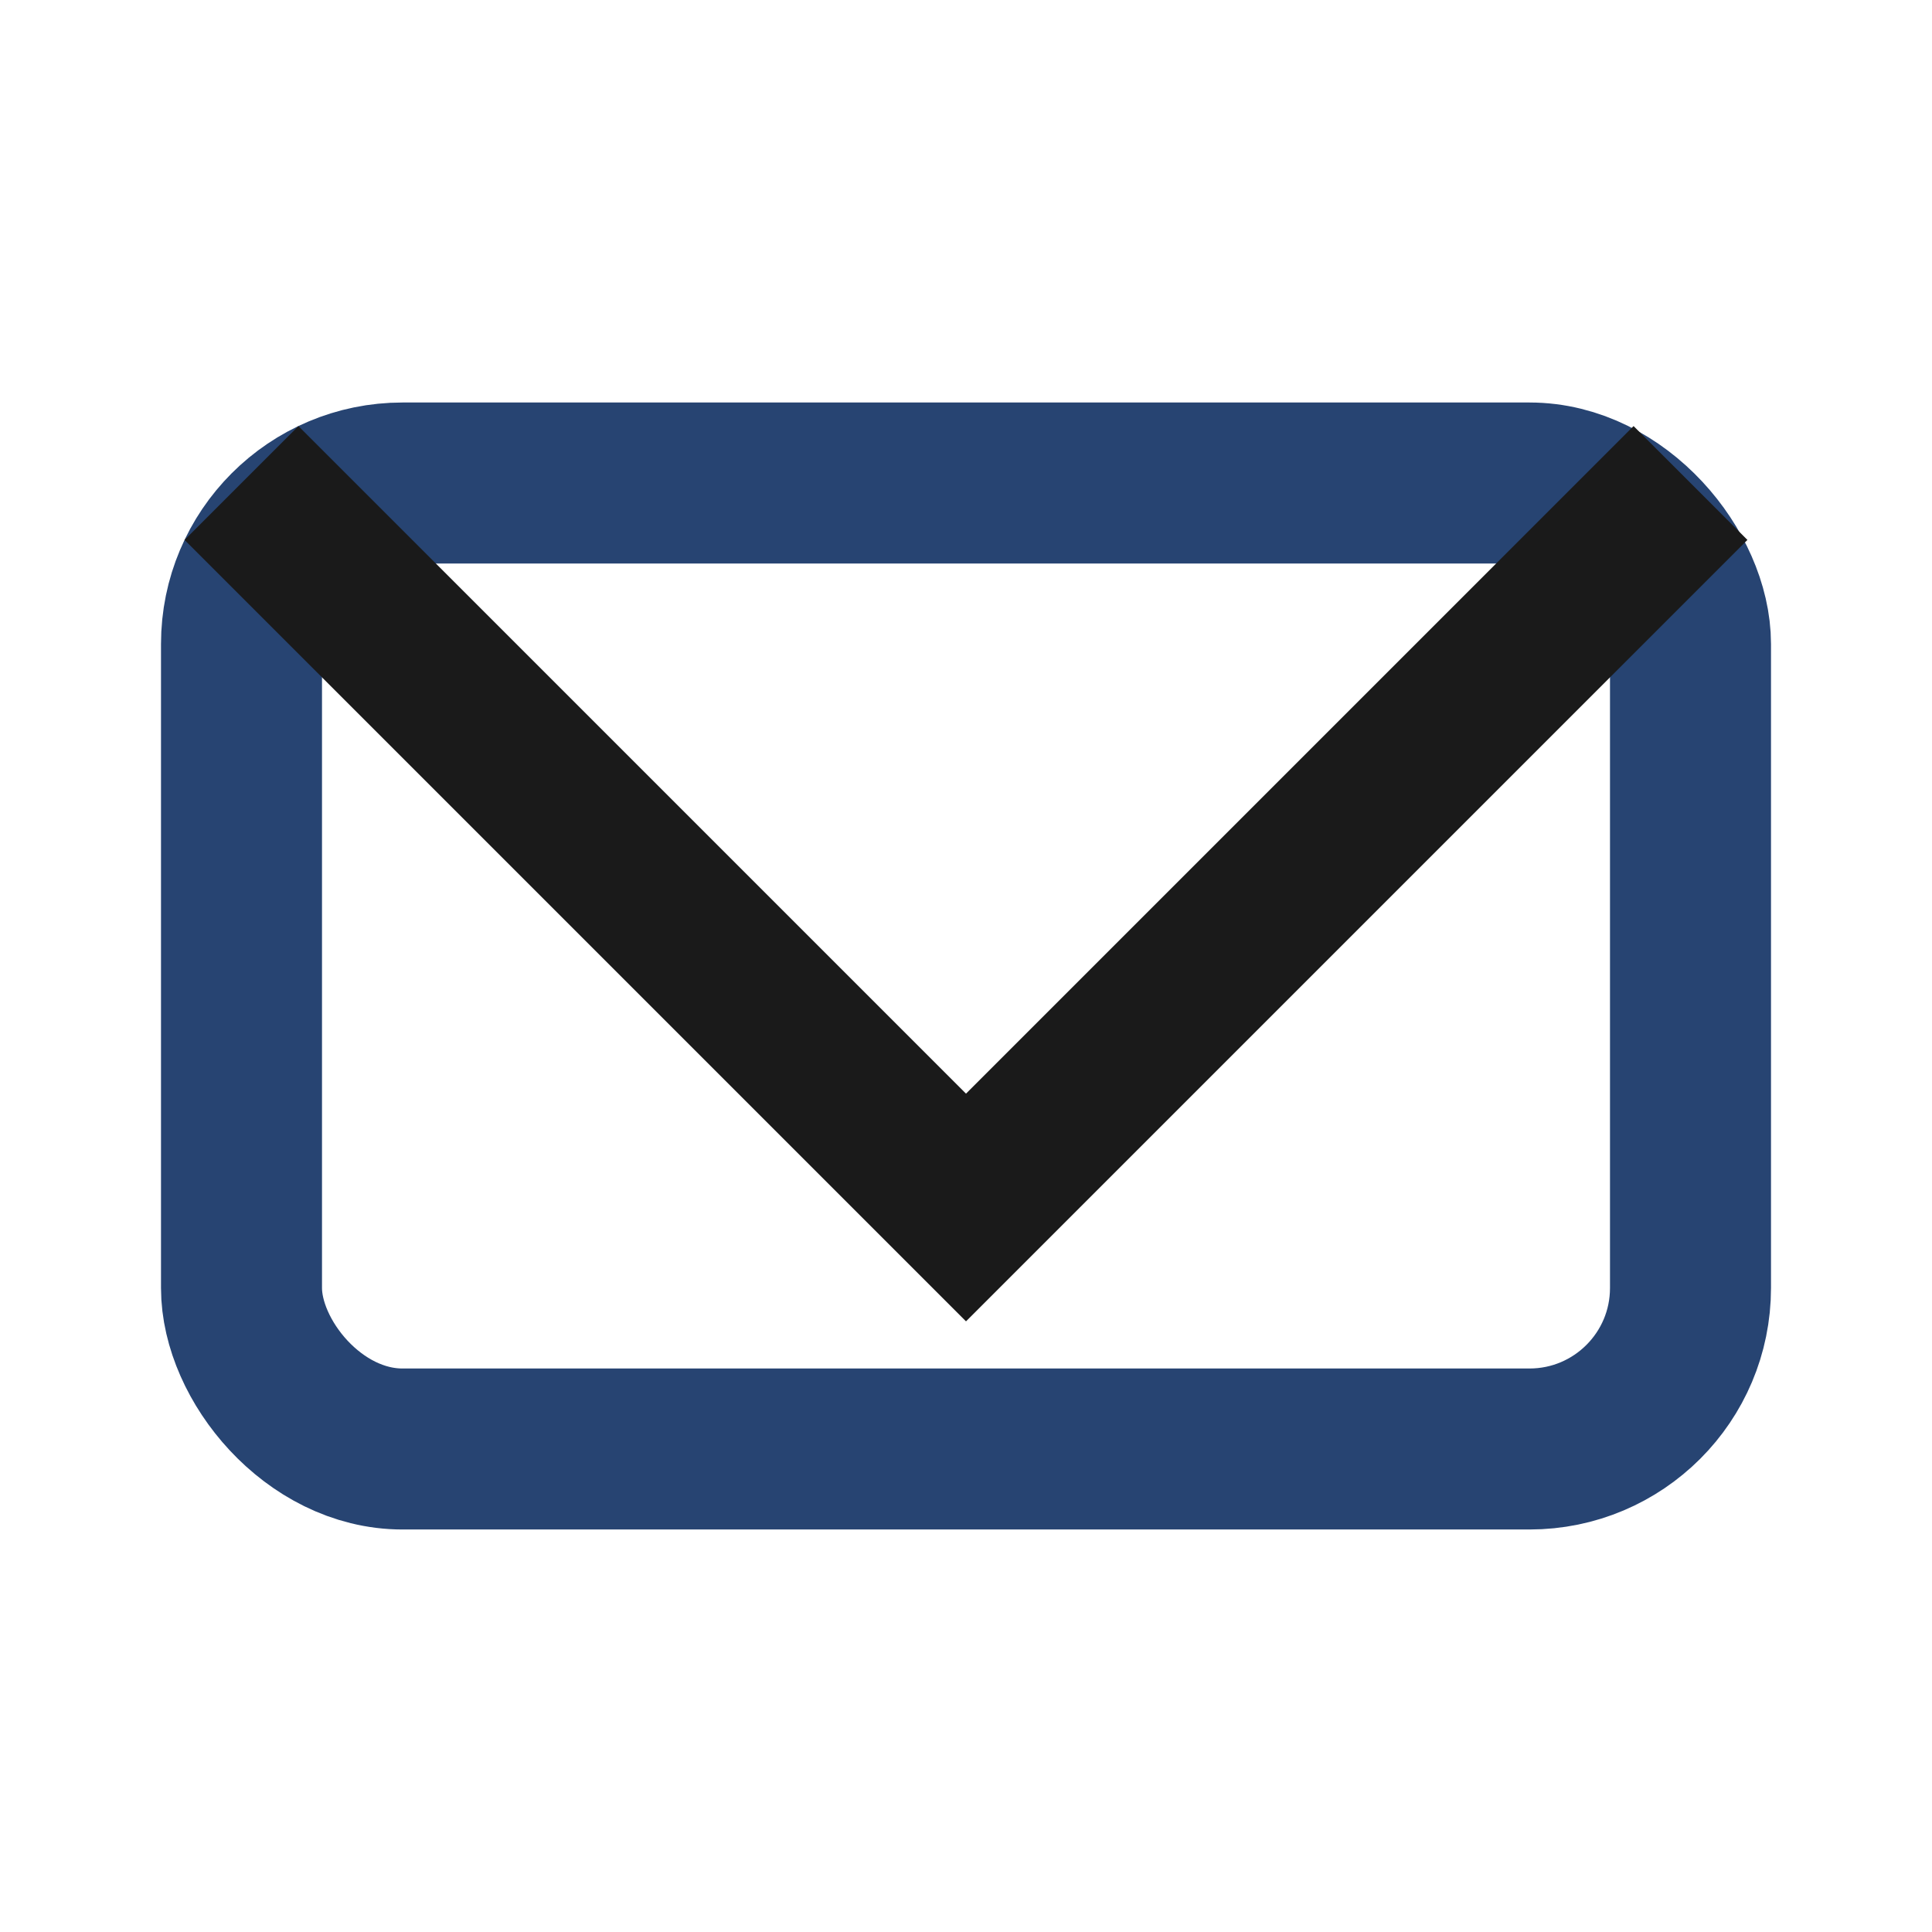
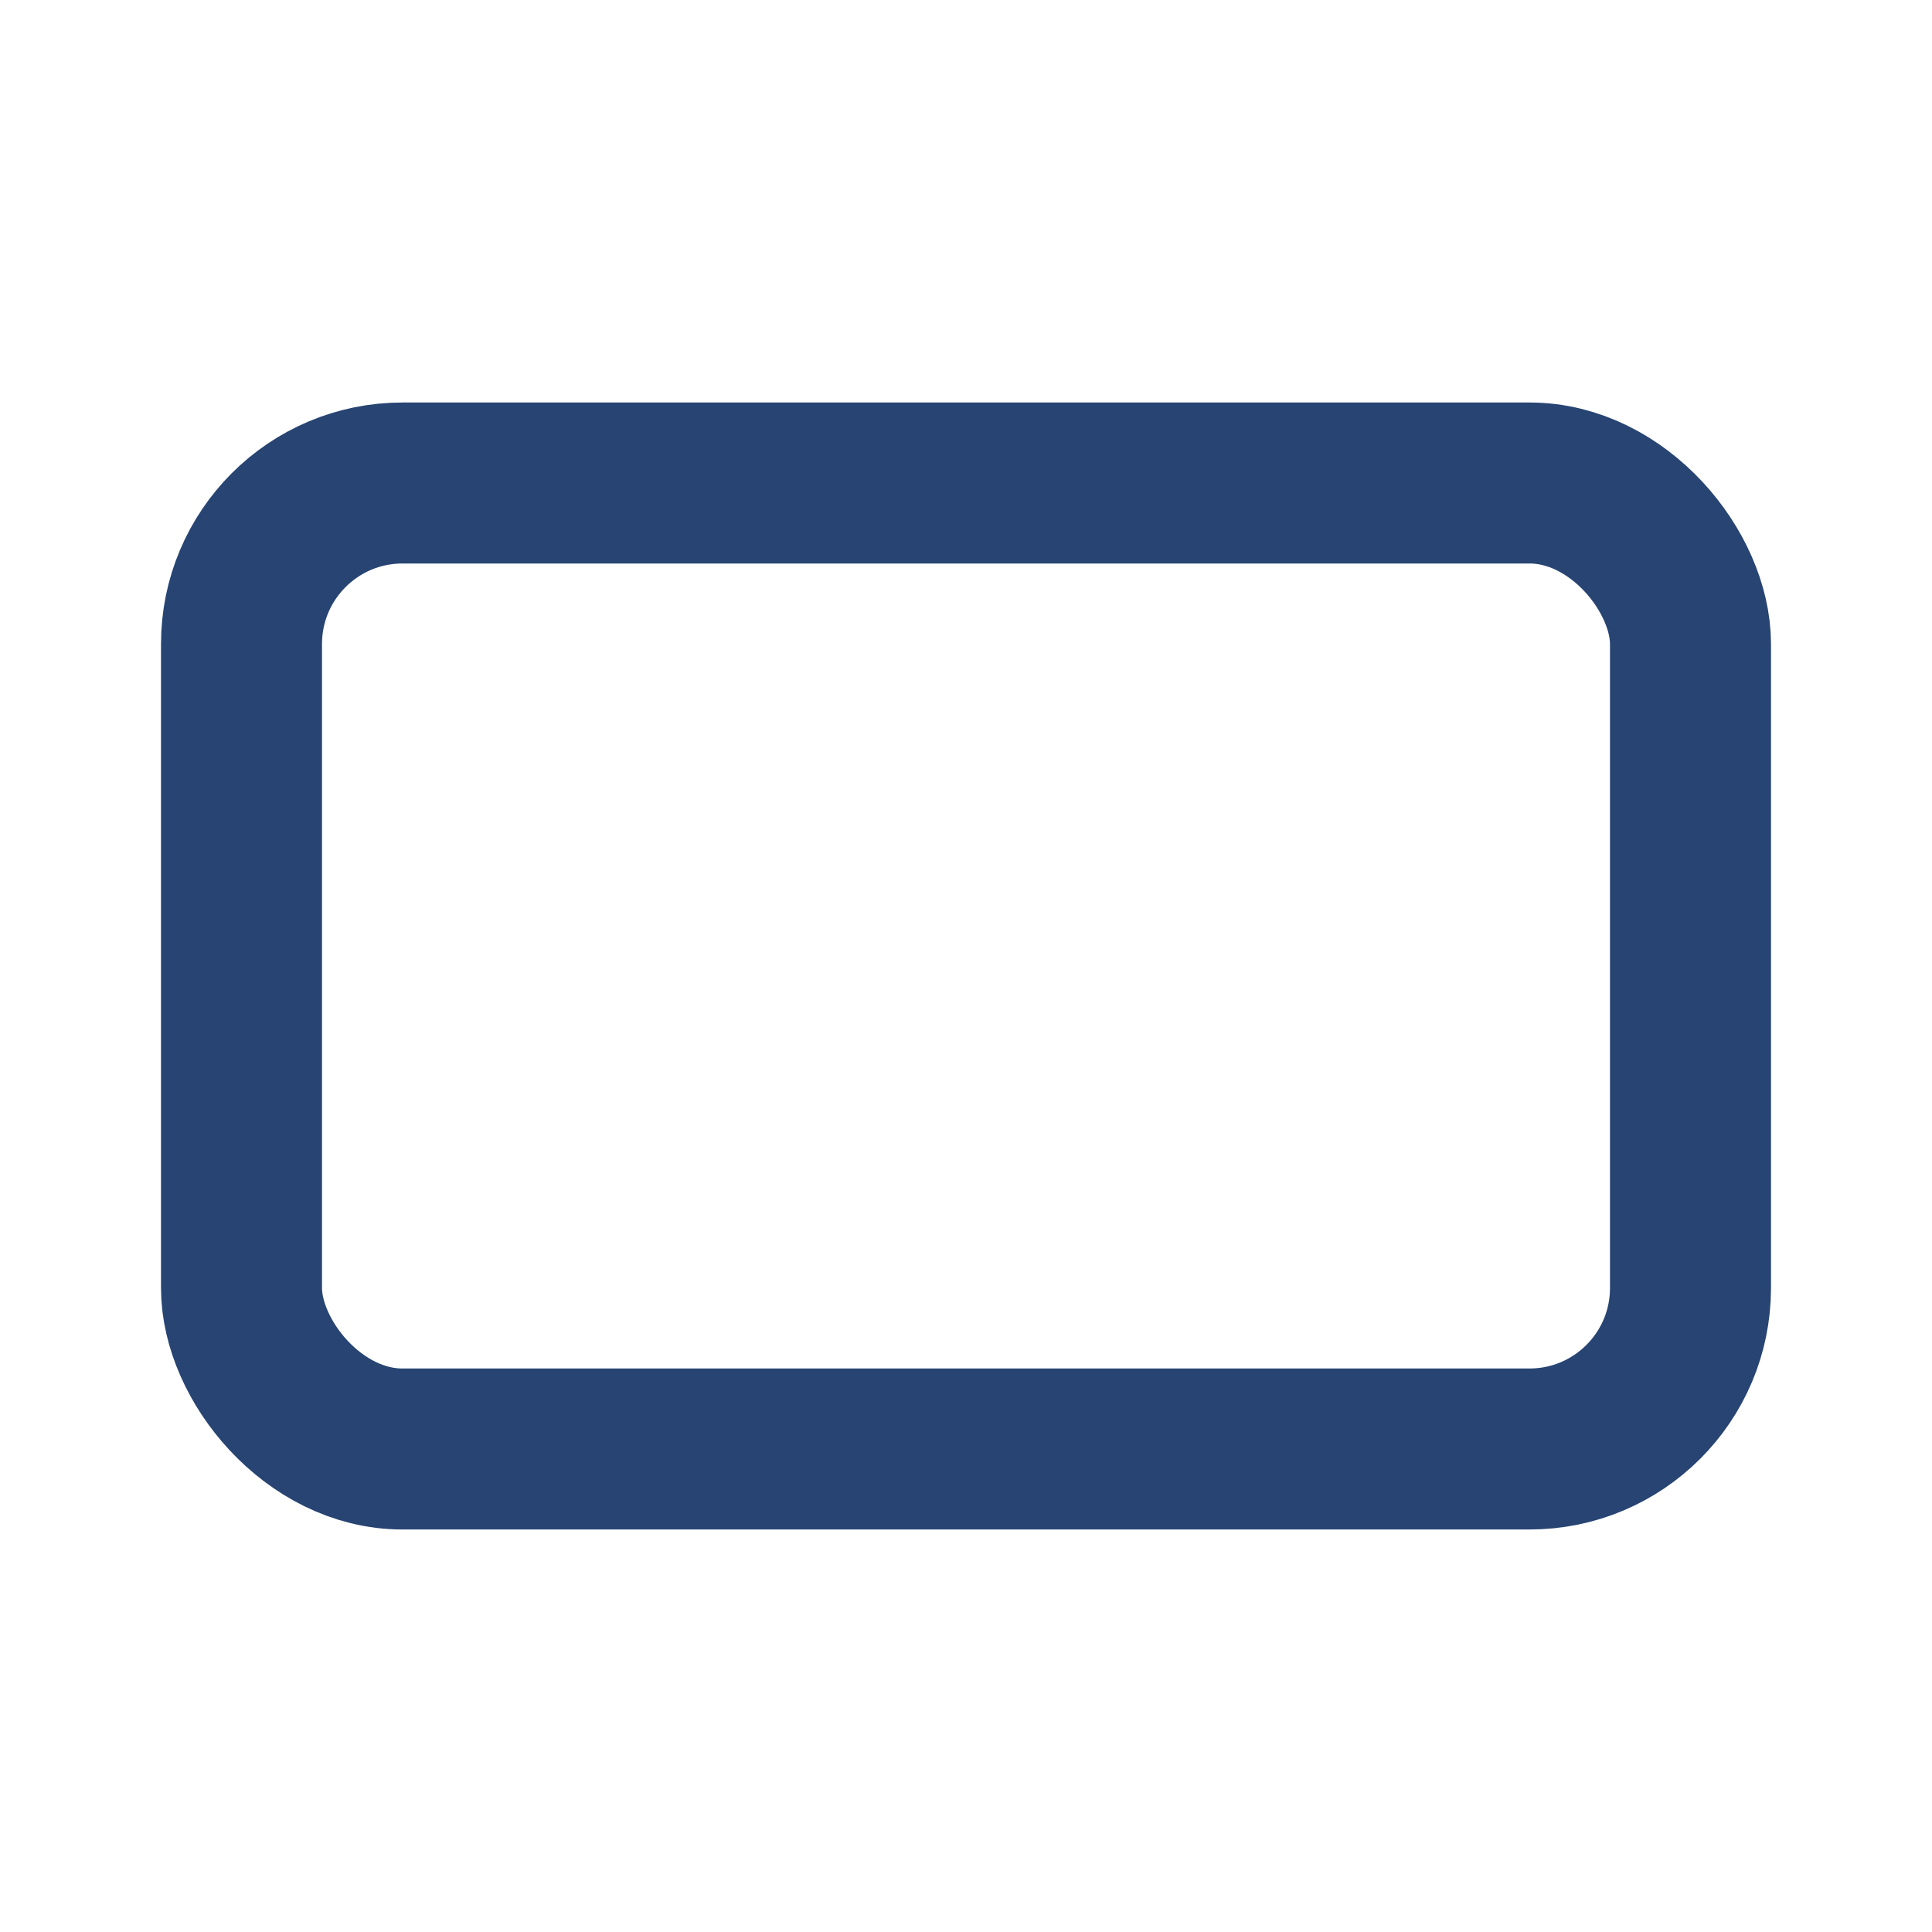
<svg xmlns="http://www.w3.org/2000/svg" width="24" height="24" viewBox="0 0 24 24">
  <rect x="3" y="6" width="18" height="12" rx="2" fill="none" stroke="#274472" stroke-width="2" />
-   <polyline points="3,6 12,15 21,6" fill="none" stroke="#1A1A1A" stroke-width="2" />
</svg>